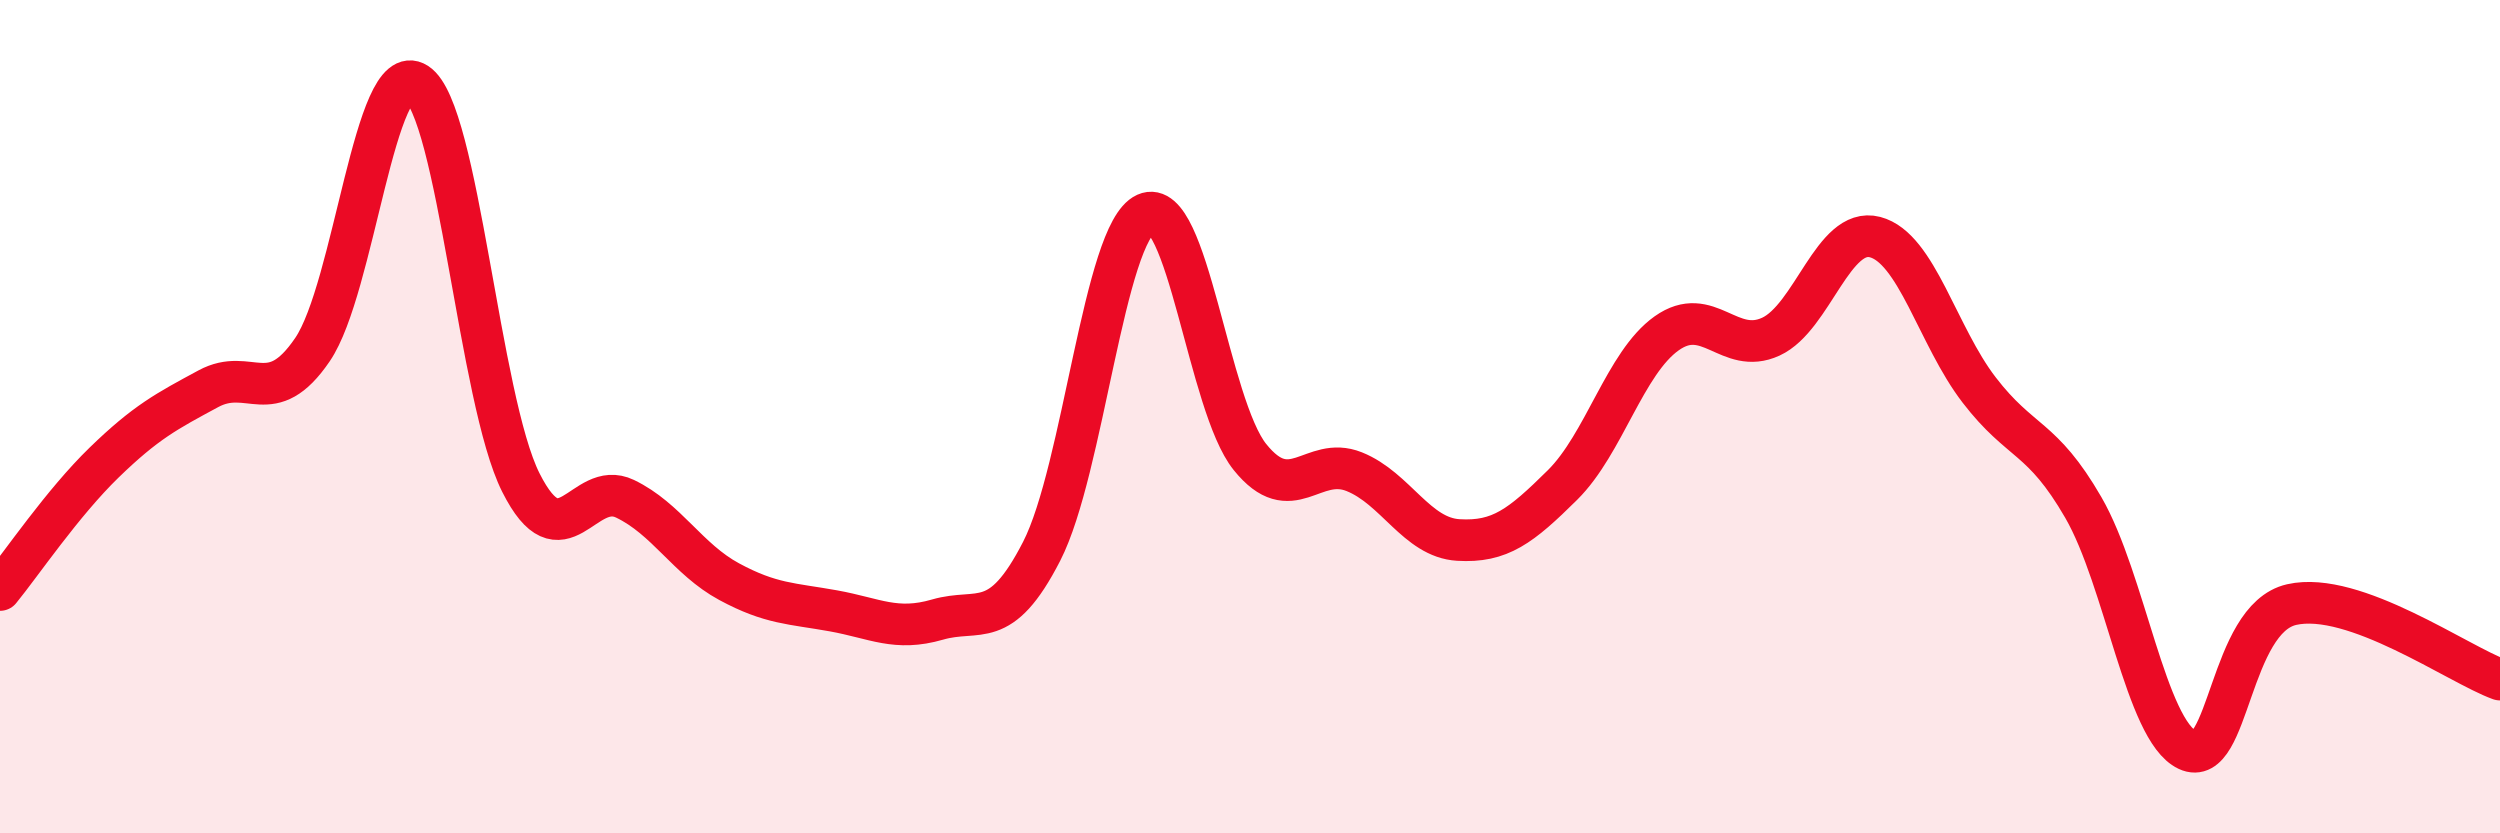
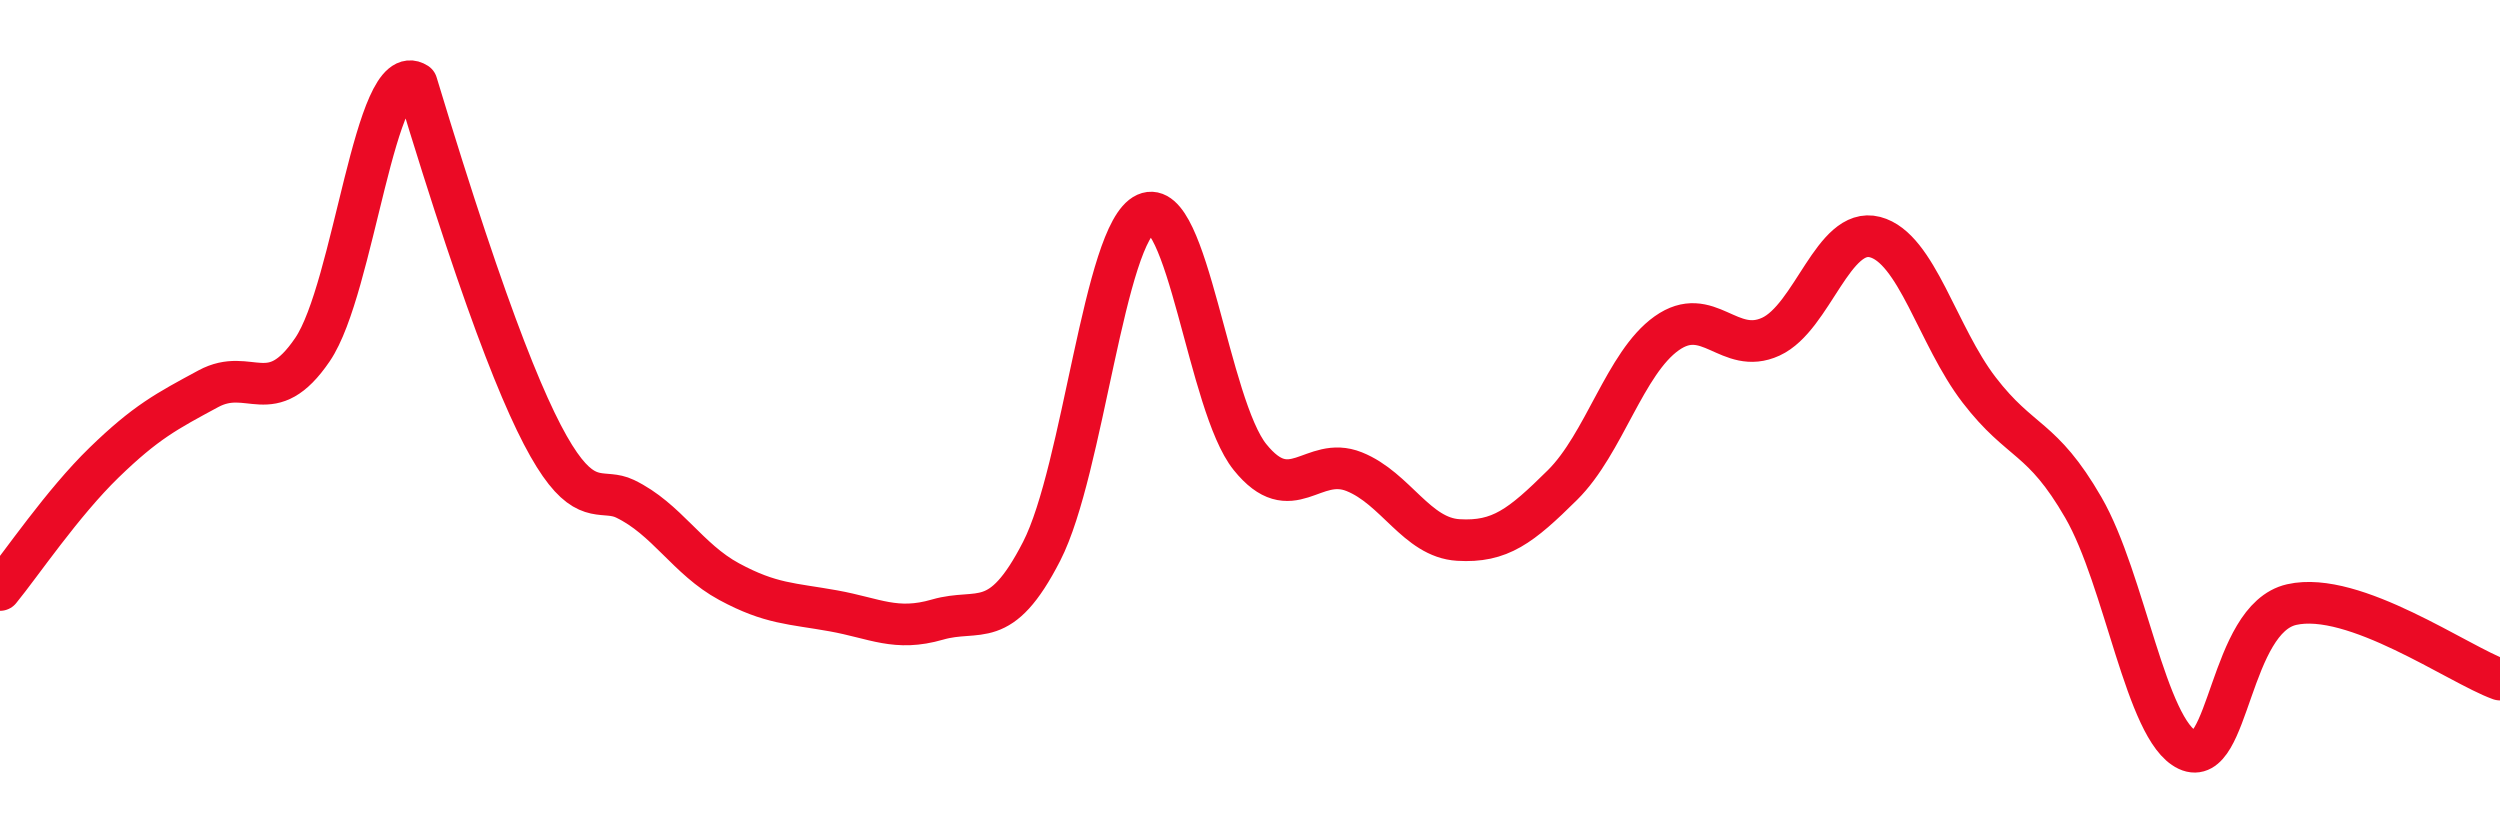
<svg xmlns="http://www.w3.org/2000/svg" width="60" height="20" viewBox="0 0 60 20">
-   <path d="M 0,14.16 C 0.5,13.55 1.5,12.07 2.5,11.1 C 3.5,10.13 4,9.87 5,9.33 C 6,8.79 6.5,9.86 7.5,8.39 C 8.5,6.92 9,1.36 10,2 C 11,2.64 11.5,9.59 12.5,11.58 C 13.5,13.57 14,11.49 15,11.97 C 16,12.45 16.5,13.42 17.5,13.96 C 18.5,14.5 19,14.48 20,14.66 C 21,14.84 21.5,15.16 22.5,14.87 C 23.5,14.58 24,15.18 25,13.23 C 26,11.28 26.5,5.58 27.5,5.13 C 28.5,4.68 29,9.73 30,10.97 C 31,12.21 31.5,10.92 32.5,11.32 C 33.5,11.72 34,12.9 35,12.96 C 36,13.02 36.5,12.63 37.5,11.64 C 38.5,10.65 39,8.71 40,8 C 41,7.29 41.5,8.54 42.5,8.08 C 43.5,7.62 44,5.43 45,5.69 C 46,5.95 46.5,8.06 47.5,9.36 C 48.5,10.66 49,10.45 50,12.18 C 51,13.91 51.5,17.53 52.5,18 C 53.5,18.47 53.5,14.85 55,14.51 C 56.5,14.17 59,15.95 60,16.31L60 20L0 20Z" fill="#EB0A25" opacity="0.1" stroke-linecap="round" stroke-linejoin="round" />
-   <path d="M 0,14.16 C 0.5,13.55 1.5,12.07 2.5,11.1 C 3.5,10.13 4,9.87 5,9.33 C 6,8.79 6.5,9.86 7.5,8.39 C 8.5,6.92 9,1.36 10,2 C 11,2.64 11.5,9.59 12.5,11.58 C 13.5,13.57 14,11.49 15,11.97 C 16,12.45 16.5,13.42 17.5,13.96 C 18.5,14.5 19,14.48 20,14.66 C 21,14.84 21.5,15.16 22.5,14.87 C 23.5,14.58 24,15.18 25,13.23 C 26,11.28 26.5,5.58 27.5,5.13 C 28.5,4.68 29,9.73 30,10.97 C 31,12.21 31.5,10.92 32.5,11.32 C 33.5,11.72 34,12.9 35,12.96 C 36,13.02 36.5,12.63 37.5,11.64 C 38.5,10.65 39,8.71 40,8 C 41,7.29 41.5,8.54 42.5,8.08 C 43.5,7.62 44,5.43 45,5.69 C 46,5.95 46.5,8.06 47.5,9.36 C 48.5,10.66 49,10.45 50,12.18 C 51,13.91 51.5,17.53 52.5,18 C 53.5,18.47 53.5,14.85 55,14.51 C 56.5,14.17 59,15.95 60,16.31" stroke="#EB0A25" stroke-width="1" fill="none" stroke-linecap="round" stroke-linejoin="round" />
+   <path d="M 0,14.16 C 0.5,13.55 1.5,12.07 2.5,11.1 C 3.5,10.13 4,9.87 5,9.33 C 6,8.79 6.5,9.86 7.5,8.39 C 8.5,6.92 9,1.36 10,2 C 13.5,13.57 14,11.49 15,11.97 C 16,12.45 16.5,13.42 17.5,13.96 C 18.5,14.5 19,14.48 20,14.66 C 21,14.84 21.5,15.16 22.5,14.87 C 23.5,14.58 24,15.18 25,13.23 C 26,11.28 26.5,5.58 27.5,5.13 C 28.5,4.68 29,9.73 30,10.97 C 31,12.21 31.5,10.92 32.5,11.32 C 33.5,11.72 34,12.9 35,12.96 C 36,13.02 36.5,12.63 37.5,11.64 C 38.5,10.65 39,8.71 40,8 C 41,7.29 41.5,8.54 42.5,8.08 C 43.5,7.62 44,5.43 45,5.69 C 46,5.95 46.5,8.06 47.5,9.36 C 48.5,10.66 49,10.45 50,12.18 C 51,13.91 51.5,17.53 52.5,18 C 53.5,18.47 53.5,14.85 55,14.51 C 56.5,14.17 59,15.95 60,16.31" stroke="#EB0A25" stroke-width="1" fill="none" stroke-linecap="round" stroke-linejoin="round" />
</svg>